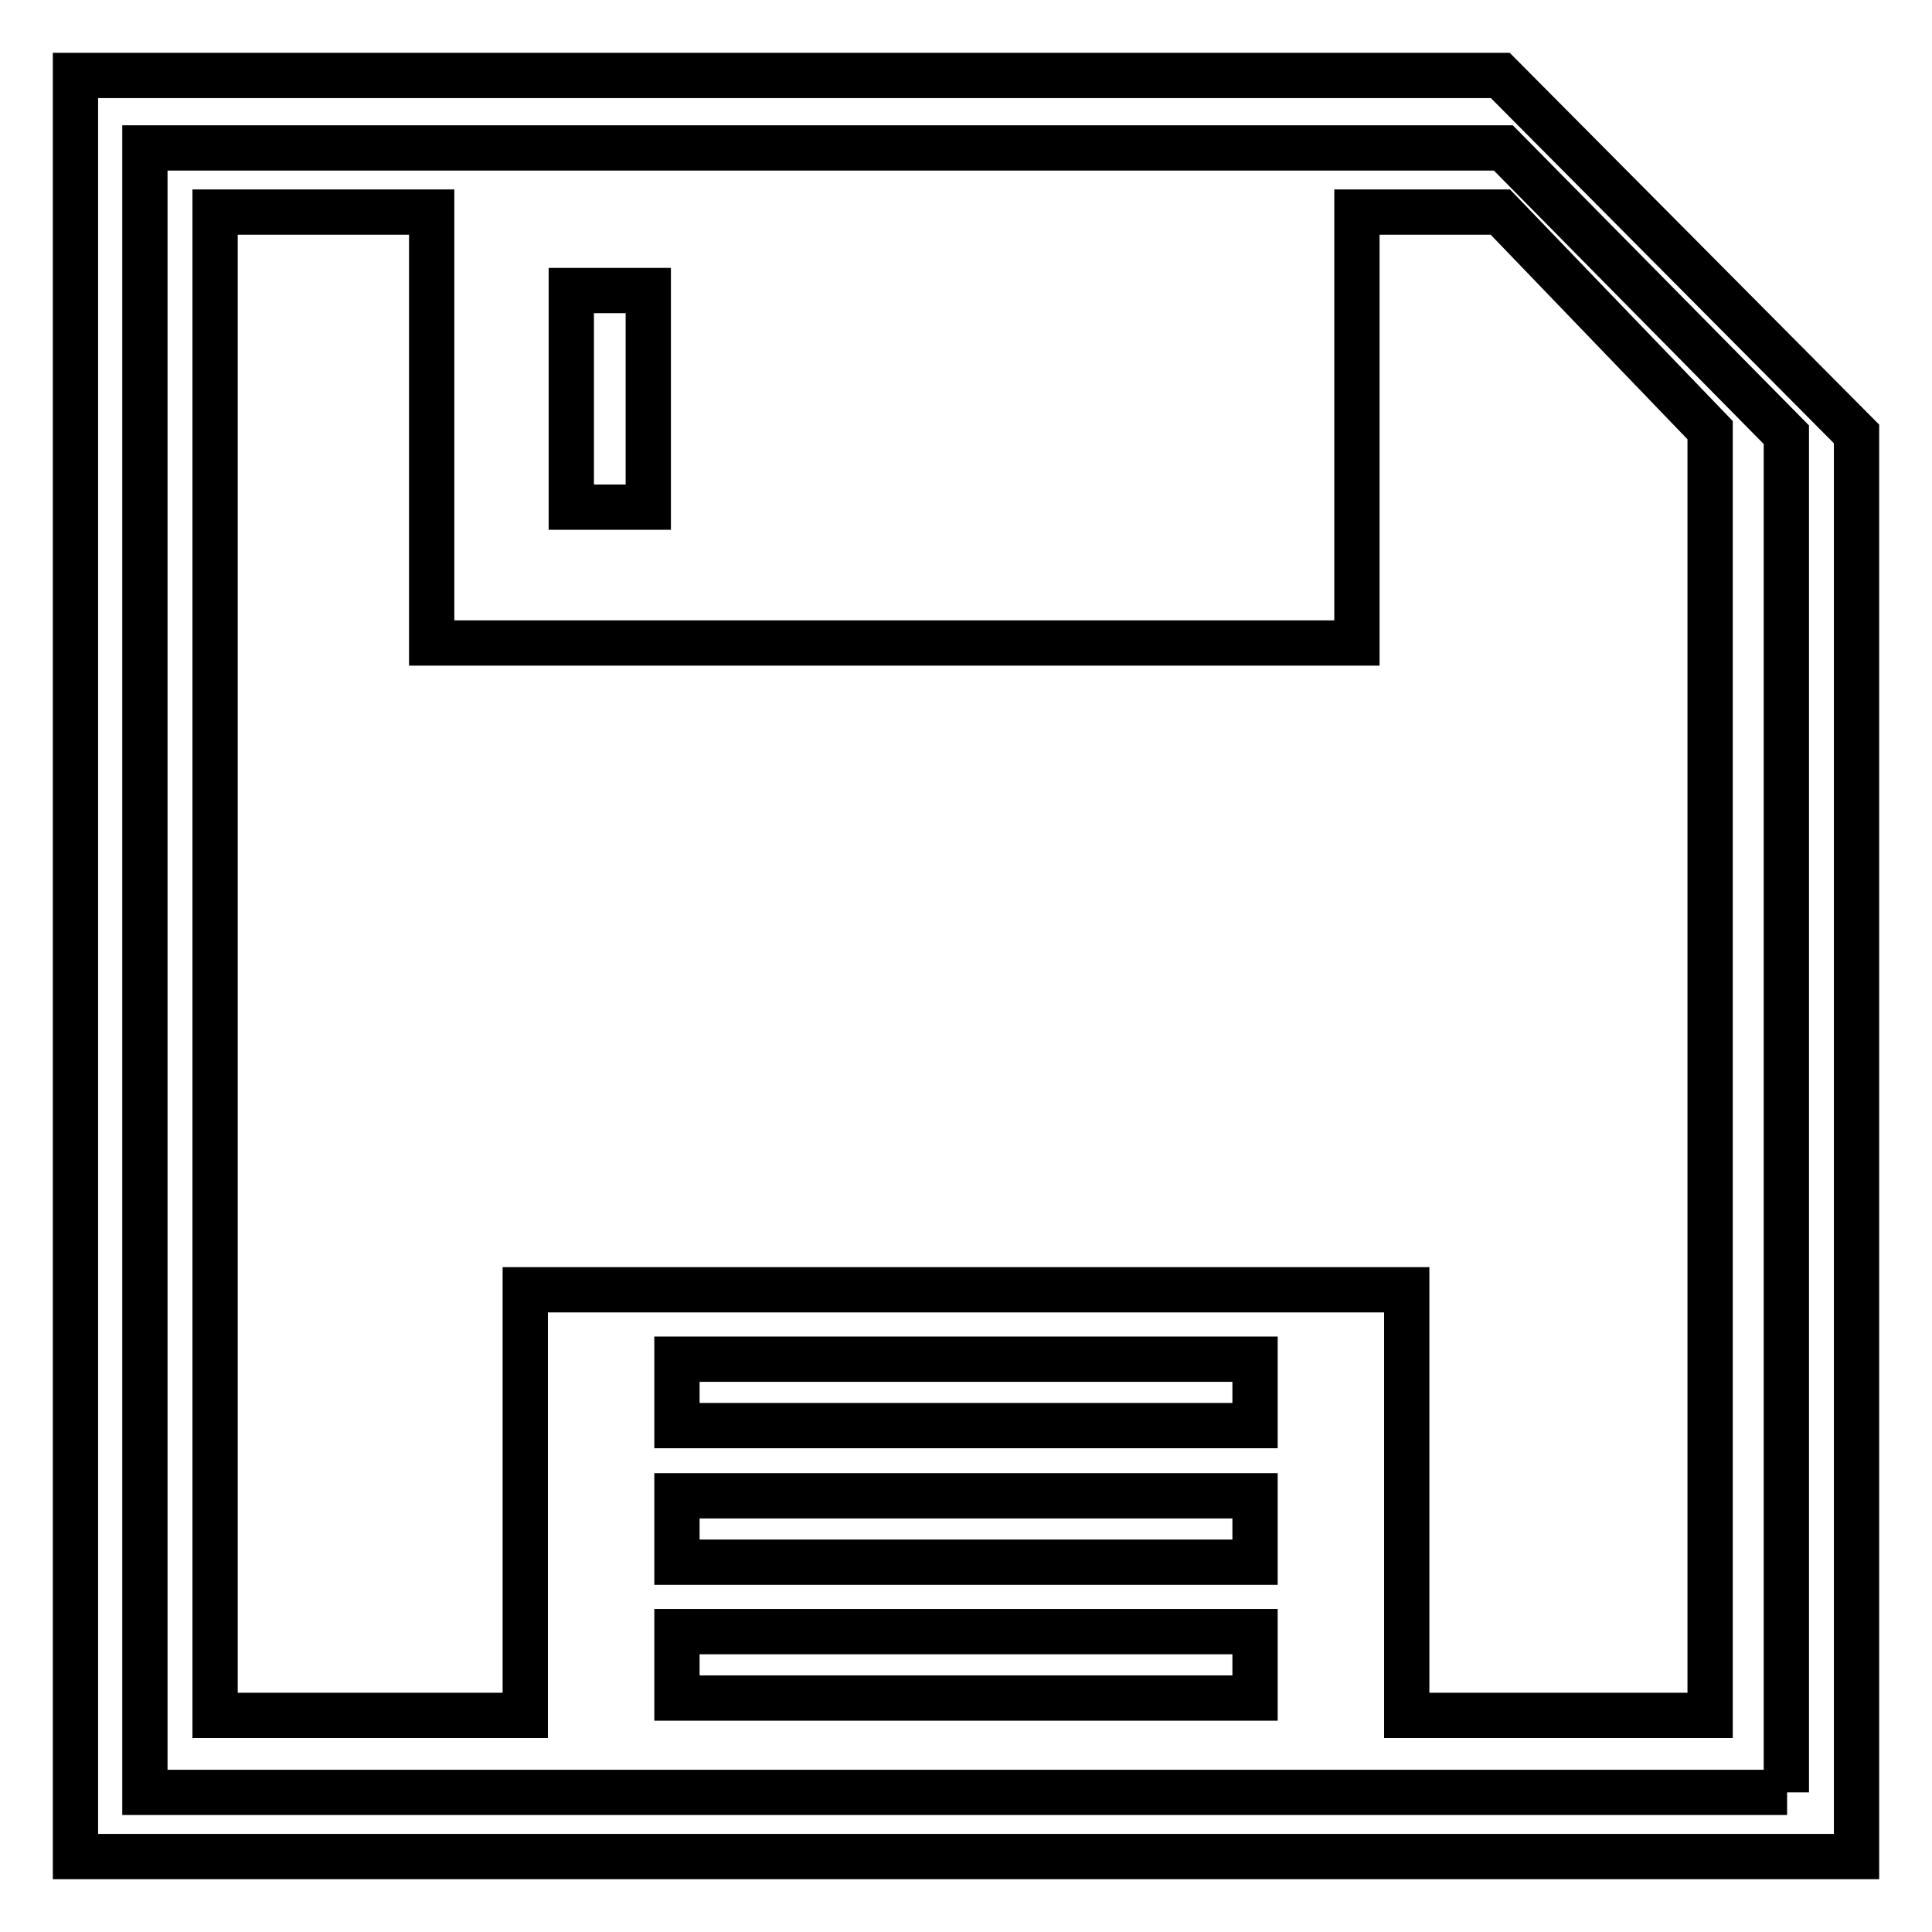
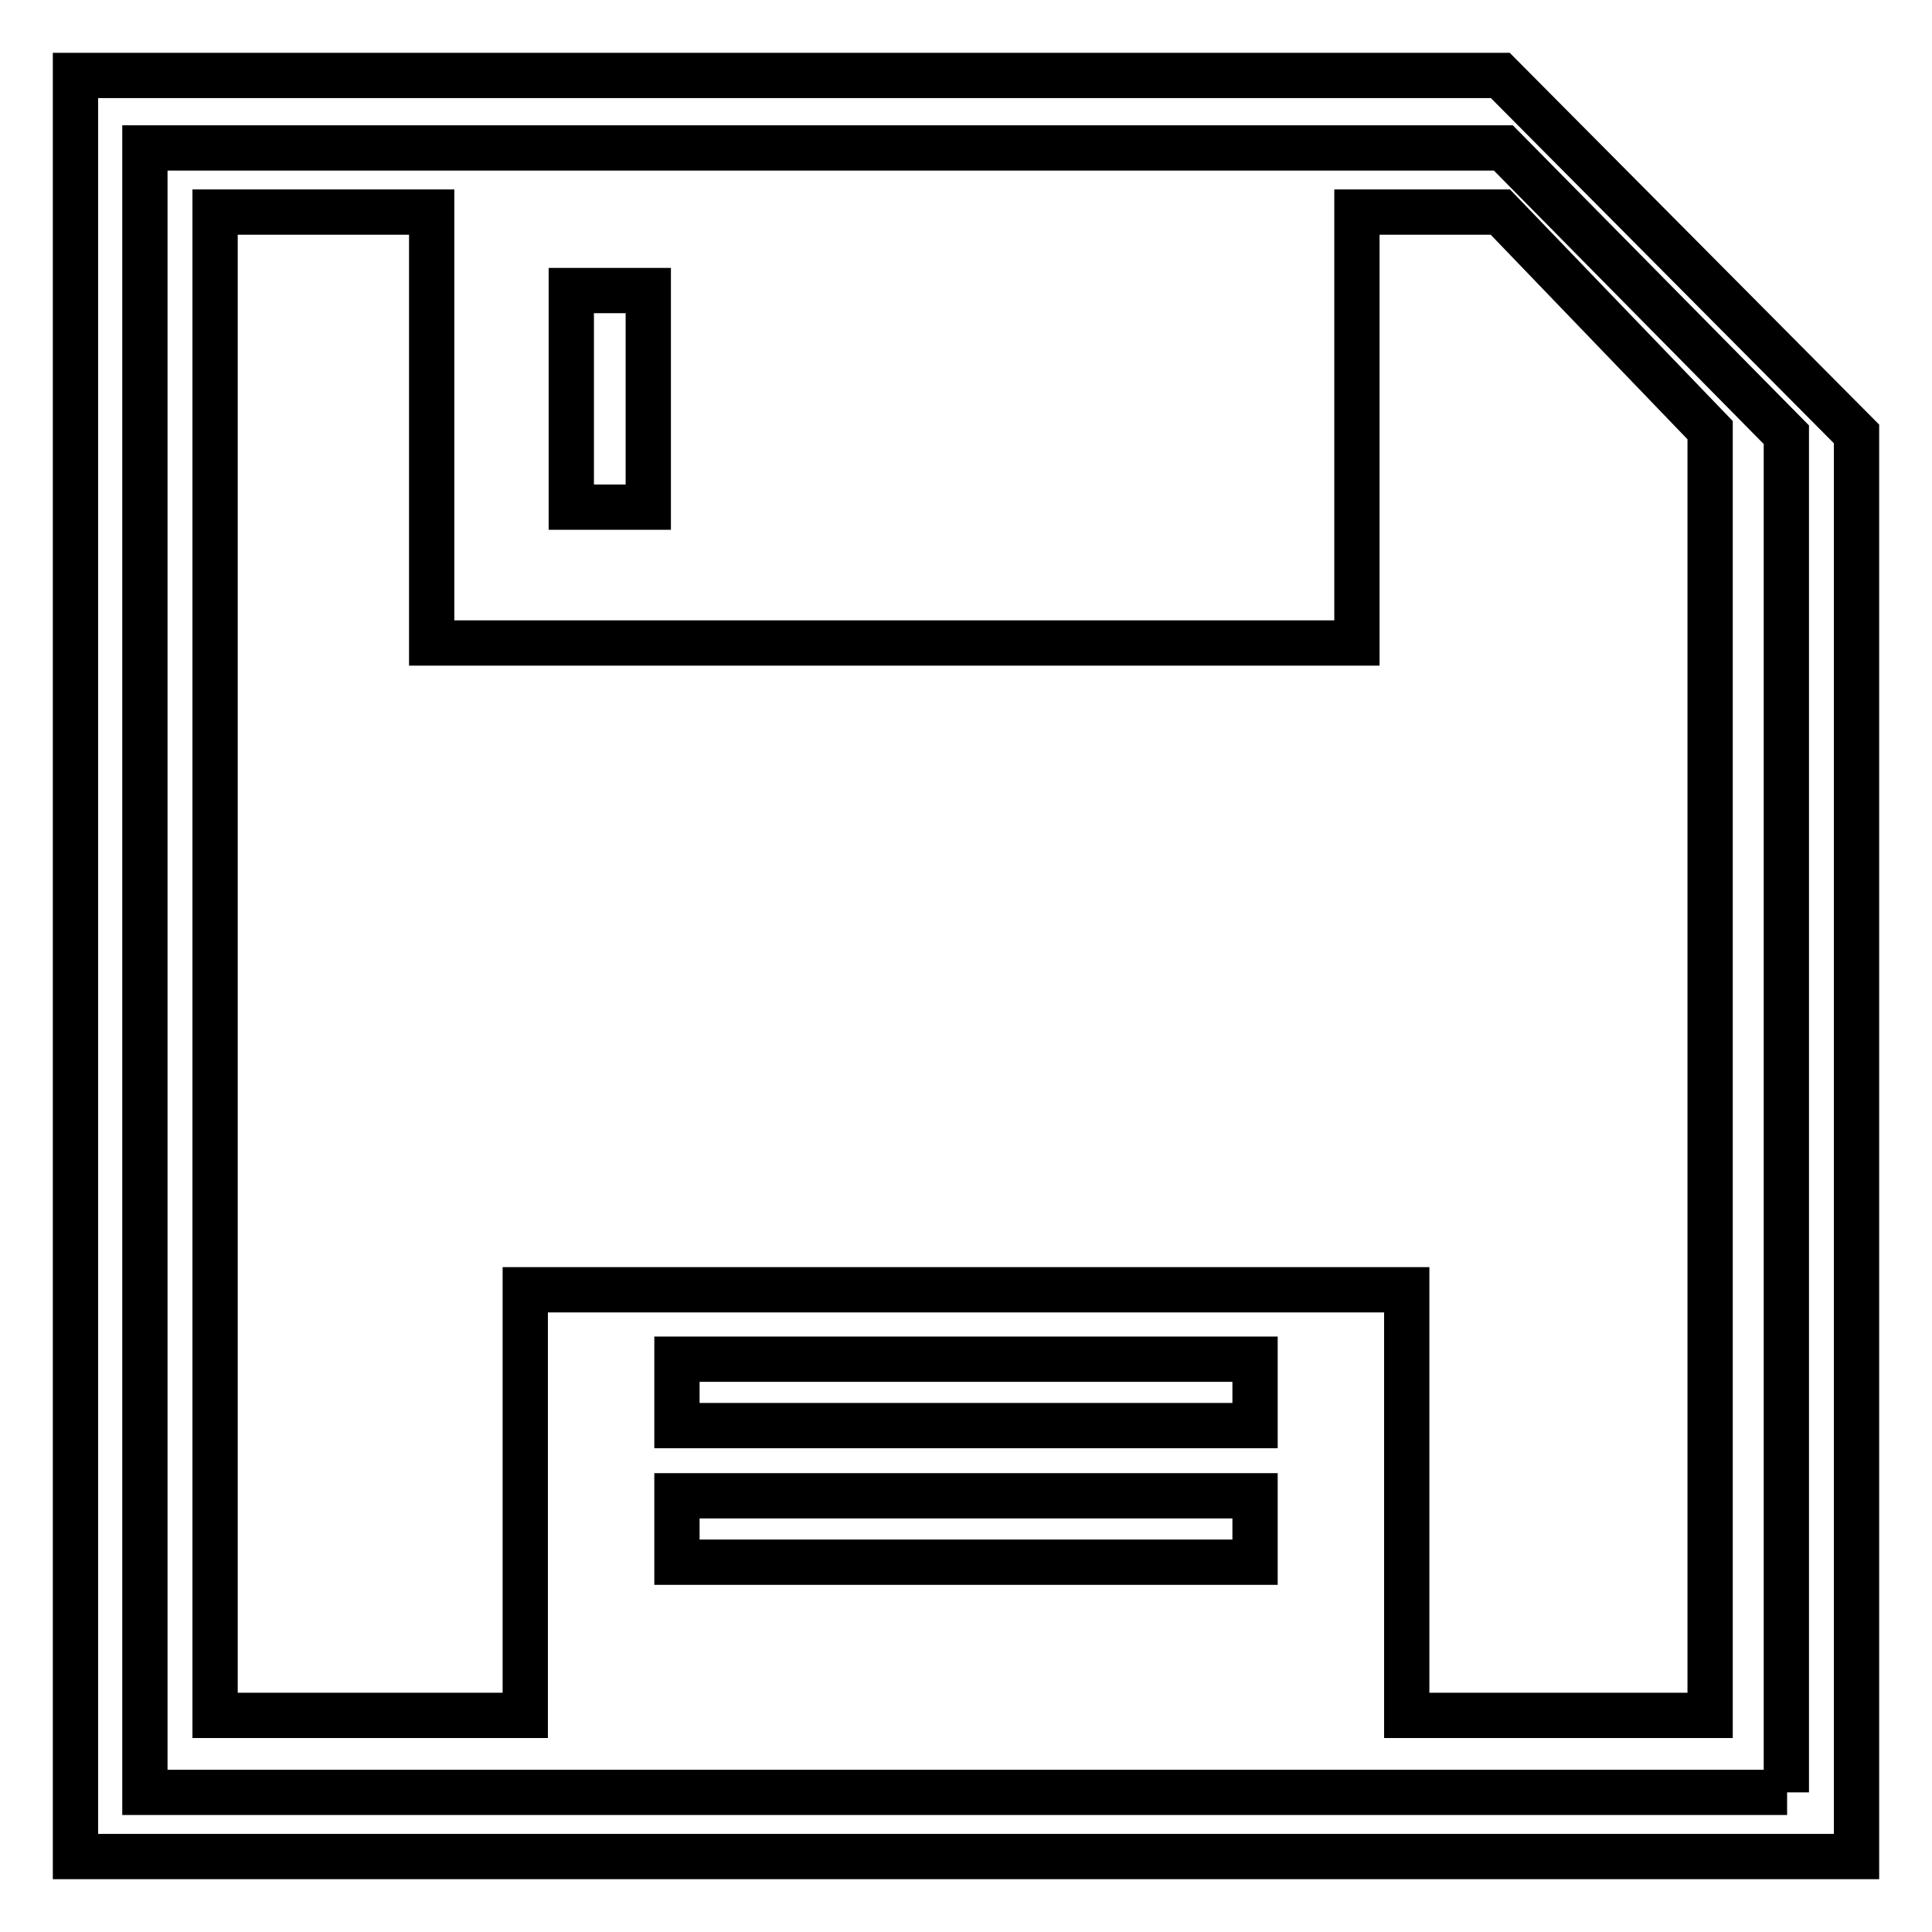
<svg xmlns="http://www.w3.org/2000/svg" version="1.1" x="0px" y="0px" viewBox="0 0 256 256" enable-background="new 0 0 256 256" xml:space="preserve">
  <g>
    <g>
      <path stroke-width="6" fill-opacity="0" stroke="#000000" d="M89.7,180.1h76.6v8.8H89.7V180.1z" />
      <path stroke-width="6" fill-opacity="0" stroke="#000000" d="M89.7,198.2h76.6v8.8H89.7V198.2z" />
-       <path stroke-width="6" fill-opacity="0" stroke="#000000" d="M89.7,216.2h76.6v8.8H89.7V216.2z" />
      <path stroke-width="6" fill-opacity="0" stroke="#000000" d="M198.8,28.1h-19v57.1H57.2V28.1H28.5v199.2h41.1v-56.4h116.8v56.4h40.2V57L198.8,28.1z" />
      <path stroke-width="6" fill-opacity="0" stroke="#000000" d="M75.7,38.5h10.2v28.7H75.7V38.5z" />
      <path stroke-width="6" fill-opacity="0" stroke="#000000" d="M198.8,10H10v236h236V57.5L198.8,10z M236.8,237.5H19.2V19.6h180l37.5,38V237.5L236.8,237.5z" />
    </g>
  </g>
</svg>